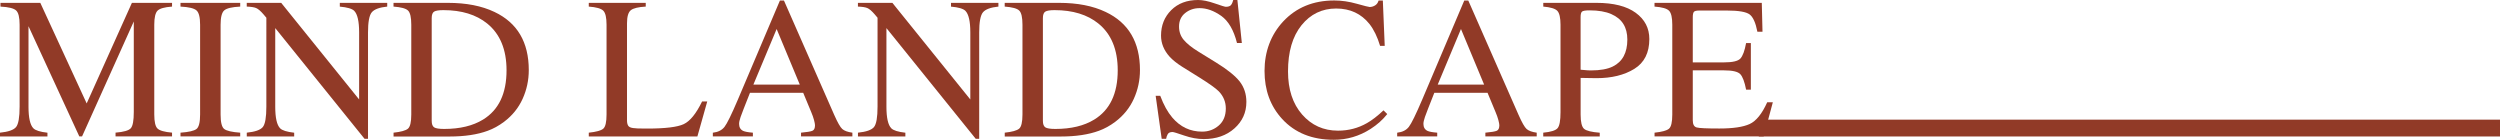
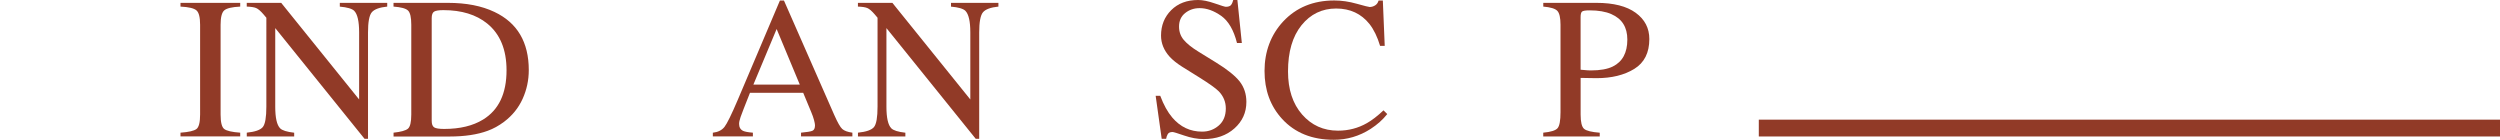
<svg xmlns="http://www.w3.org/2000/svg" id="_圖層_2" data-name="圖層 2" viewBox="0 0 742.98 41.54">
  <defs>
    <style>
      .cls-1 {
        fill: #913a27;
      }
    </style>
  </defs>
  <g id="_圖層_1-2" data-name="圖層 1">
    <g>
      <rect class="cls-1" x="522.7" y="35.56" width="220.28" height="5" />
      <g>
-         <path class="cls-1" d="M0,39.43c2.48-.25,4.07-.81,4.78-1.68,.7-.87,1.05-2.88,1.05-6.05V7.35c0-2.17-.34-3.58-1.03-4.23-.68-.65-2.24-1.04-4.66-1.16V.85H11.98l13.78,29.89L39.2,.85h11.93V1.96c-2.23,.16-3.66,.56-4.31,1.21-.64,.65-.97,2.04-.97,4.17v26.67c0,2.19,.32,3.59,.97,4.2,.64,.61,2.08,1.02,4.31,1.21v1.11h-16.79v-1.11c2.42-.19,3.93-.63,4.53-1.3,.6-.67,.89-2.28,.89-4.82V6.38l-15.37,34.16h-.82L8.47,7.79V31.71c0,3.28,.48,5.42,1.44,6.41,.62,.64,2.02,1.08,4.19,1.32v1.11H0v-1.11Z" />
        <path class="cls-1" d="M53.64,39.43c2.44-.17,4.02-.54,4.75-1.09,.72-.55,1.08-1.99,1.08-4.3V7.35c0-2.21-.36-3.63-1.08-4.26-.72-.63-2.3-1.01-4.75-1.13V.85h17.75V1.96c-2.44,.12-4.02,.49-4.75,1.13-.72,.63-1.08,2.06-1.08,4.26v26.69c0,2.31,.36,3.75,1.08,4.3,.72,.55,2.3,.92,4.75,1.09v1.11h-17.75v-1.11Z" />
        <path class="cls-1" d="M73.33,39.43c2.48-.25,4.07-.81,4.78-1.68,.7-.87,1.05-2.88,1.05-6.05V5.27l-.82-.97c-.88-1.03-1.63-1.67-2.24-1.92s-1.54-.38-2.77-.42V.85h10.24l23.16,28.71V9.62c0-3.28-.49-5.41-1.46-6.4-.64-.64-2.07-1.06-4.28-1.25V.85h14.09V1.96c-2.29,.23-3.81,.79-4.57,1.67s-1.14,2.89-1.14,6.04v31.58h-1.03L81.8,8.35V31.71c0,3.28,.48,5.42,1.44,6.41,.62,.64,2.02,1.08,4.19,1.32v1.11h-14.09v-1.11Z" />
-         <path class="cls-1" d="M116.95,39.43c2.19-.23,3.61-.63,4.28-1.18,.66-.55,1-1.96,1-4.21V7.35c0-2.19-.32-3.59-.97-4.22-.64-.62-2.08-1.01-4.31-1.17V.85h16.17c5.45,0,10.06,.9,13.83,2.7,6.8,3.22,10.2,8.98,10.2,17.29,0,2.99-.61,5.83-1.83,8.53-1.22,2.7-3.06,4.97-5.52,6.83-1.56,1.17-3.18,2.06-4.86,2.67-3.07,1.13-6.84,1.7-11.31,1.7h-16.67v-1.11Zm12.08-1.58c.48,.31,1.47,.47,2.97,.47,4.69,0,8.54-.93,11.57-2.79,4.65-2.85,6.97-7.73,6.97-14.63,0-6.16-1.91-10.79-5.74-13.9-3.28-2.66-7.63-3.99-13.04-3.99-1.35,0-2.26,.15-2.74,.44-.48,.29-.72,.94-.72,1.93v30.52c0,.98,.24,1.62,.72,1.94Z" />
-         <path class="cls-1" d="M174.99,39.43c2.21-.23,3.64-.63,4.29-1.18,.65-.55,.98-1.96,.98-4.21V7.35c0-2.13-.32-3.52-.97-4.17-.64-.65-2.08-1.06-4.31-1.22V.85h16.93V1.96c-2.21,.12-3.69,.48-4.44,1.08-.75,.61-1.13,1.9-1.13,3.9v28.83c0,.66,.11,1.19,.34,1.57,.22,.38,.72,.62,1.48,.72,.45,.06,.92,.1,1.42,.12,.5,.02,1.43,.03,2.8,.03,5.34,0,8.95-.44,10.82-1.32,1.88-.88,3.7-3.12,5.46-6.74h1.53l-2.93,10.4h-32.28v-1.11Z" />
+         <path class="cls-1" d="M116.95,39.43c2.19-.23,3.61-.63,4.28-1.18,.66-.55,1-1.96,1-4.21V7.35c0-2.19-.32-3.59-.97-4.22-.64-.62-2.08-1.01-4.31-1.17V.85h16.17c5.45,0,10.06,.9,13.83,2.7,6.8,3.22,10.2,8.98,10.2,17.29,0,2.99-.61,5.83-1.83,8.53-1.22,2.7-3.06,4.97-5.52,6.83-1.56,1.17-3.18,2.06-4.86,2.67-3.07,1.13-6.84,1.7-11.31,1.7h-16.67v-1.11Zm12.08-1.58c.48,.31,1.47,.47,2.97,.47,4.69,0,8.54-.93,11.57-2.79,4.65-2.85,6.97-7.73,6.97-14.63,0-6.16-1.91-10.79-5.74-13.9-3.28-2.66-7.63-3.99-13.04-3.99-1.35,0-2.26,.15-2.74,.44-.48,.29-.72,.94-.72,1.93v30.52c0,.98,.24,1.62,.72,1.94" />
        <path class="cls-1" d="M211.85,40.55v-1.11c1.54-.17,2.7-.75,3.47-1.74s2.09-3.69,3.97-8.1L231.79,.15h1.19l14.95,34.01c1,2.25,1.79,3.65,2.39,4.18,.6,.53,1.6,.9,3,1.09v1.11h-15.26v-1.11c1.75-.16,2.88-.34,3.39-.57,.51-.22,.76-.77,.76-1.65,0-.29-.1-.81-.29-1.54-.2-.74-.47-1.52-.82-2.33l-2.4-5.77h-15.81c-1.56,3.93-2.49,6.32-2.79,7.19-.3,.87-.45,1.55-.45,2.05,0,1.01,.41,1.71,1.23,2.1,.51,.23,1.46,.41,2.87,.52v1.11h-11.89Zm25.84-15.41l-6.88-16.52-6.91,16.52h13.78Z" />
        <path class="cls-1" d="M254.97,39.43c2.48-.25,4.07-.81,4.78-1.68,.7-.87,1.05-2.88,1.05-6.05V5.27l-.82-.97c-.88-1.03-1.63-1.67-2.24-1.92s-1.54-.38-2.77-.42V.85h10.24l23.16,28.71V9.62c0-3.28-.49-5.41-1.46-6.4-.64-.64-2.07-1.06-4.28-1.25V.85h14.09V1.96c-2.29,.23-3.81,.79-4.57,1.67s-1.14,2.89-1.14,6.04v31.58h-1.03l-26.54-32.9V31.71c0,3.28,.48,5.42,1.44,6.41,.62,.64,2.02,1.08,4.19,1.32v1.11h-14.09v-1.11Z" />
-         <path class="cls-1" d="M298.59,39.43c2.19-.23,3.61-.63,4.28-1.18,.66-.55,1-1.96,1-4.21V7.35c0-2.19-.32-3.59-.97-4.22-.64-.62-2.08-1.01-4.31-1.17V.85h16.17c5.45,0,10.06,.9,13.83,2.7,6.8,3.22,10.2,8.98,10.2,17.29,0,2.99-.61,5.83-1.83,8.53-1.22,2.7-3.06,4.97-5.52,6.83-1.56,1.17-3.18,2.06-4.86,2.67-3.07,1.13-6.84,1.7-11.31,1.7h-16.67v-1.11Zm12.08-1.58c.48,.31,1.47,.47,2.97,.47,4.69,0,8.54-.93,11.57-2.79,4.65-2.85,6.97-7.73,6.97-14.63,0-6.16-1.91-10.79-5.74-13.9-3.28-2.66-7.63-3.99-13.04-3.99-1.35,0-2.26,.15-2.74,.44-.48,.29-.72,.94-.72,1.93v30.52c0,.98,.24,1.62,.72,1.94Z" />
        <path class="cls-1" d="M344.82,28.48c1.01,2.7,2.2,4.84,3.57,6.45,2.38,2.79,5.33,4.19,8.86,4.19,1.91,0,3.56-.6,4.96-1.82,1.39-1.21,2.09-2.9,2.09-5.07,0-1.95-.7-3.65-2.1-5.1-.92-.92-2.85-2.29-5.79-4.13l-5.12-3.19c-1.54-.98-2.77-1.96-3.69-2.96-1.7-1.89-2.55-3.98-2.55-6.27,0-3.03,1.01-5.55,3.02-7.56,2.01-2.01,4.68-3.02,8-3.02,1.37,0,3.01,.34,4.94,1.01,1.92,.67,3.02,1.01,3.3,1.01,.74,0,1.25-.18,1.54-.53,.28-.35,.5-.85,.66-1.49h1.23l1.32,12.77h-1.44c-.98-3.85-2.54-6.53-4.7-8.06-2.16-1.52-4.29-2.29-6.4-2.29-1.64,0-3.07,.48-4.29,1.45-1.22,.97-1.83,2.31-1.83,4.03,0,1.54,.47,2.86,1.4,3.96,.94,1.11,2.39,2.28,4.36,3.49l5.27,3.25c3.3,2.03,5.62,3.9,6.98,5.6,1.33,1.72,2,3.75,2,6.09,0,3.15-1.19,5.77-3.56,7.88s-5.41,3.16-9.1,3.16c-1.86,0-3.79-.35-5.82-1.05s-3.18-1.05-3.47-1.05c-.7,0-1.18,.22-1.42,.64-.24,.43-.41,.89-.48,1.38h-1.32l-1.79-12.77h1.38Z" />
        <path class="cls-1" d="M403.21,1.11c2.29,.64,3.56,.97,3.84,.97,.57,0,1.1-.16,1.61-.47,.51-.31,.86-.8,1.05-1.46h1.26l.56,13.48h-1.38c-.8-2.68-1.85-4.83-3.13-6.47-2.46-3.09-5.77-4.63-9.93-4.63s-7.63,1.66-10.3,4.98c-2.67,3.32-4,7.89-4,13.71,0,5.35,1.4,9.62,4.2,12.82,2.8,3.19,6.35,4.79,10.65,4.79,3.11,0,5.97-.74,8.58-2.23,1.5-.84,3.15-2.11,4.95-3.81l1.11,1.11c-1.33,1.68-2.98,3.15-4.95,4.42-3.36,2.15-7,3.22-10.93,3.22-6.45,0-11.56-2.06-15.35-6.18-3.5-3.81-5.24-8.56-5.24-14.27s1.85-10.74,5.54-14.71c3.89-4.16,8.95-6.24,15.18-6.24,2.17,0,4.39,.32,6.68,.97Z" />
-         <path class="cls-1" d="M415.23,40.55v-1.11c1.54-.17,2.7-.75,3.47-1.74s2.09-3.69,3.97-8.1L435.17,.15h1.19l14.95,34.01c1,2.25,1.79,3.65,2.39,4.18,.6,.53,1.6,.9,3,1.09v1.11h-15.26v-1.11c1.75-.16,2.88-.34,3.39-.57,.51-.22,.76-.77,.76-1.65,0-.29-.1-.81-.29-1.54-.2-.74-.47-1.52-.82-2.33l-2.4-5.77h-15.81c-1.56,3.93-2.49,6.32-2.79,7.19-.3,.87-.45,1.55-.45,2.05,0,1.01,.41,1.71,1.23,2.1,.51,.23,1.46,.41,2.87,.52v1.11h-11.89Zm25.84-15.41l-6.88-16.52-6.91,16.52h13.78Z" />
        <path class="cls-1" d="M458.64,39.43c2.29-.21,3.71-.67,4.28-1.36,.57-.69,.85-2.27,.85-4.74V7.35c0-2.09-.32-3.47-.95-4.13-.63-.66-2.03-1.08-4.17-1.26V.85h15.82c5.08,0,8.96,.99,11.66,2.96,2.7,1.97,4.04,4.57,4.04,7.79,0,4.08-1.49,7.04-4.48,8.88-2.99,1.84-6.73,2.75-11.22,2.75-.64,0-1.47-.01-2.48-.04-1.01-.03-1.75-.04-2.24-.04v10.9c0,2.25,.35,3.67,1.04,4.25,.69,.58,2.24,.96,4.64,1.14v1.11h-16.79v-1.11Zm20.24-35.24c-1.7-.74-3.85-1.11-6.45-1.11-1.23,0-1.99,.12-2.27,.37-.28,.25-.42,.79-.42,1.63v15.64c1.07,.1,1.78,.16,2.11,.18,.33,.02,.65,.03,.97,.03,2.75,0,4.92-.39,6.5-1.17,2.87-1.42,4.31-4.09,4.31-8,0-3.67-1.58-6.19-4.75-7.56Z" />
-         <path class="cls-1" d="M491.72,39.43c2.21-.23,3.64-.63,4.29-1.18s.98-1.96,.98-4.21V7.35c0-2.13-.32-3.52-.97-4.17-.64-.65-2.08-1.06-4.31-1.22V.85h31.88l.21,8.58h-1.52c-.51-2.64-1.27-4.35-2.29-5.13s-3.28-1.17-6.8-1.17h-8.17c-.88,0-1.43,.14-1.63,.42-.21,.28-.31,.82-.31,1.6v13.39h9.26c2.56,0,4.19-.38,4.89-1.14,.7-.76,1.27-2.29,1.7-4.61h1.41v13.86h-1.41c-.45-2.32-1.03-3.86-1.73-4.61-.7-.75-2.32-1.13-4.86-1.13h-9.26v14.85c0,1.19,.38,1.89,1.13,2.11,.75,.22,3.01,.32,6.76,.32,4.07,0,7.07-.44,9.01-1.33,1.94-.89,3.68-3.04,5.22-6.46h1.67l-2.72,10.14h-32.43v-1.11Z" />
      </g>
    </g>
  </g>
</svg>